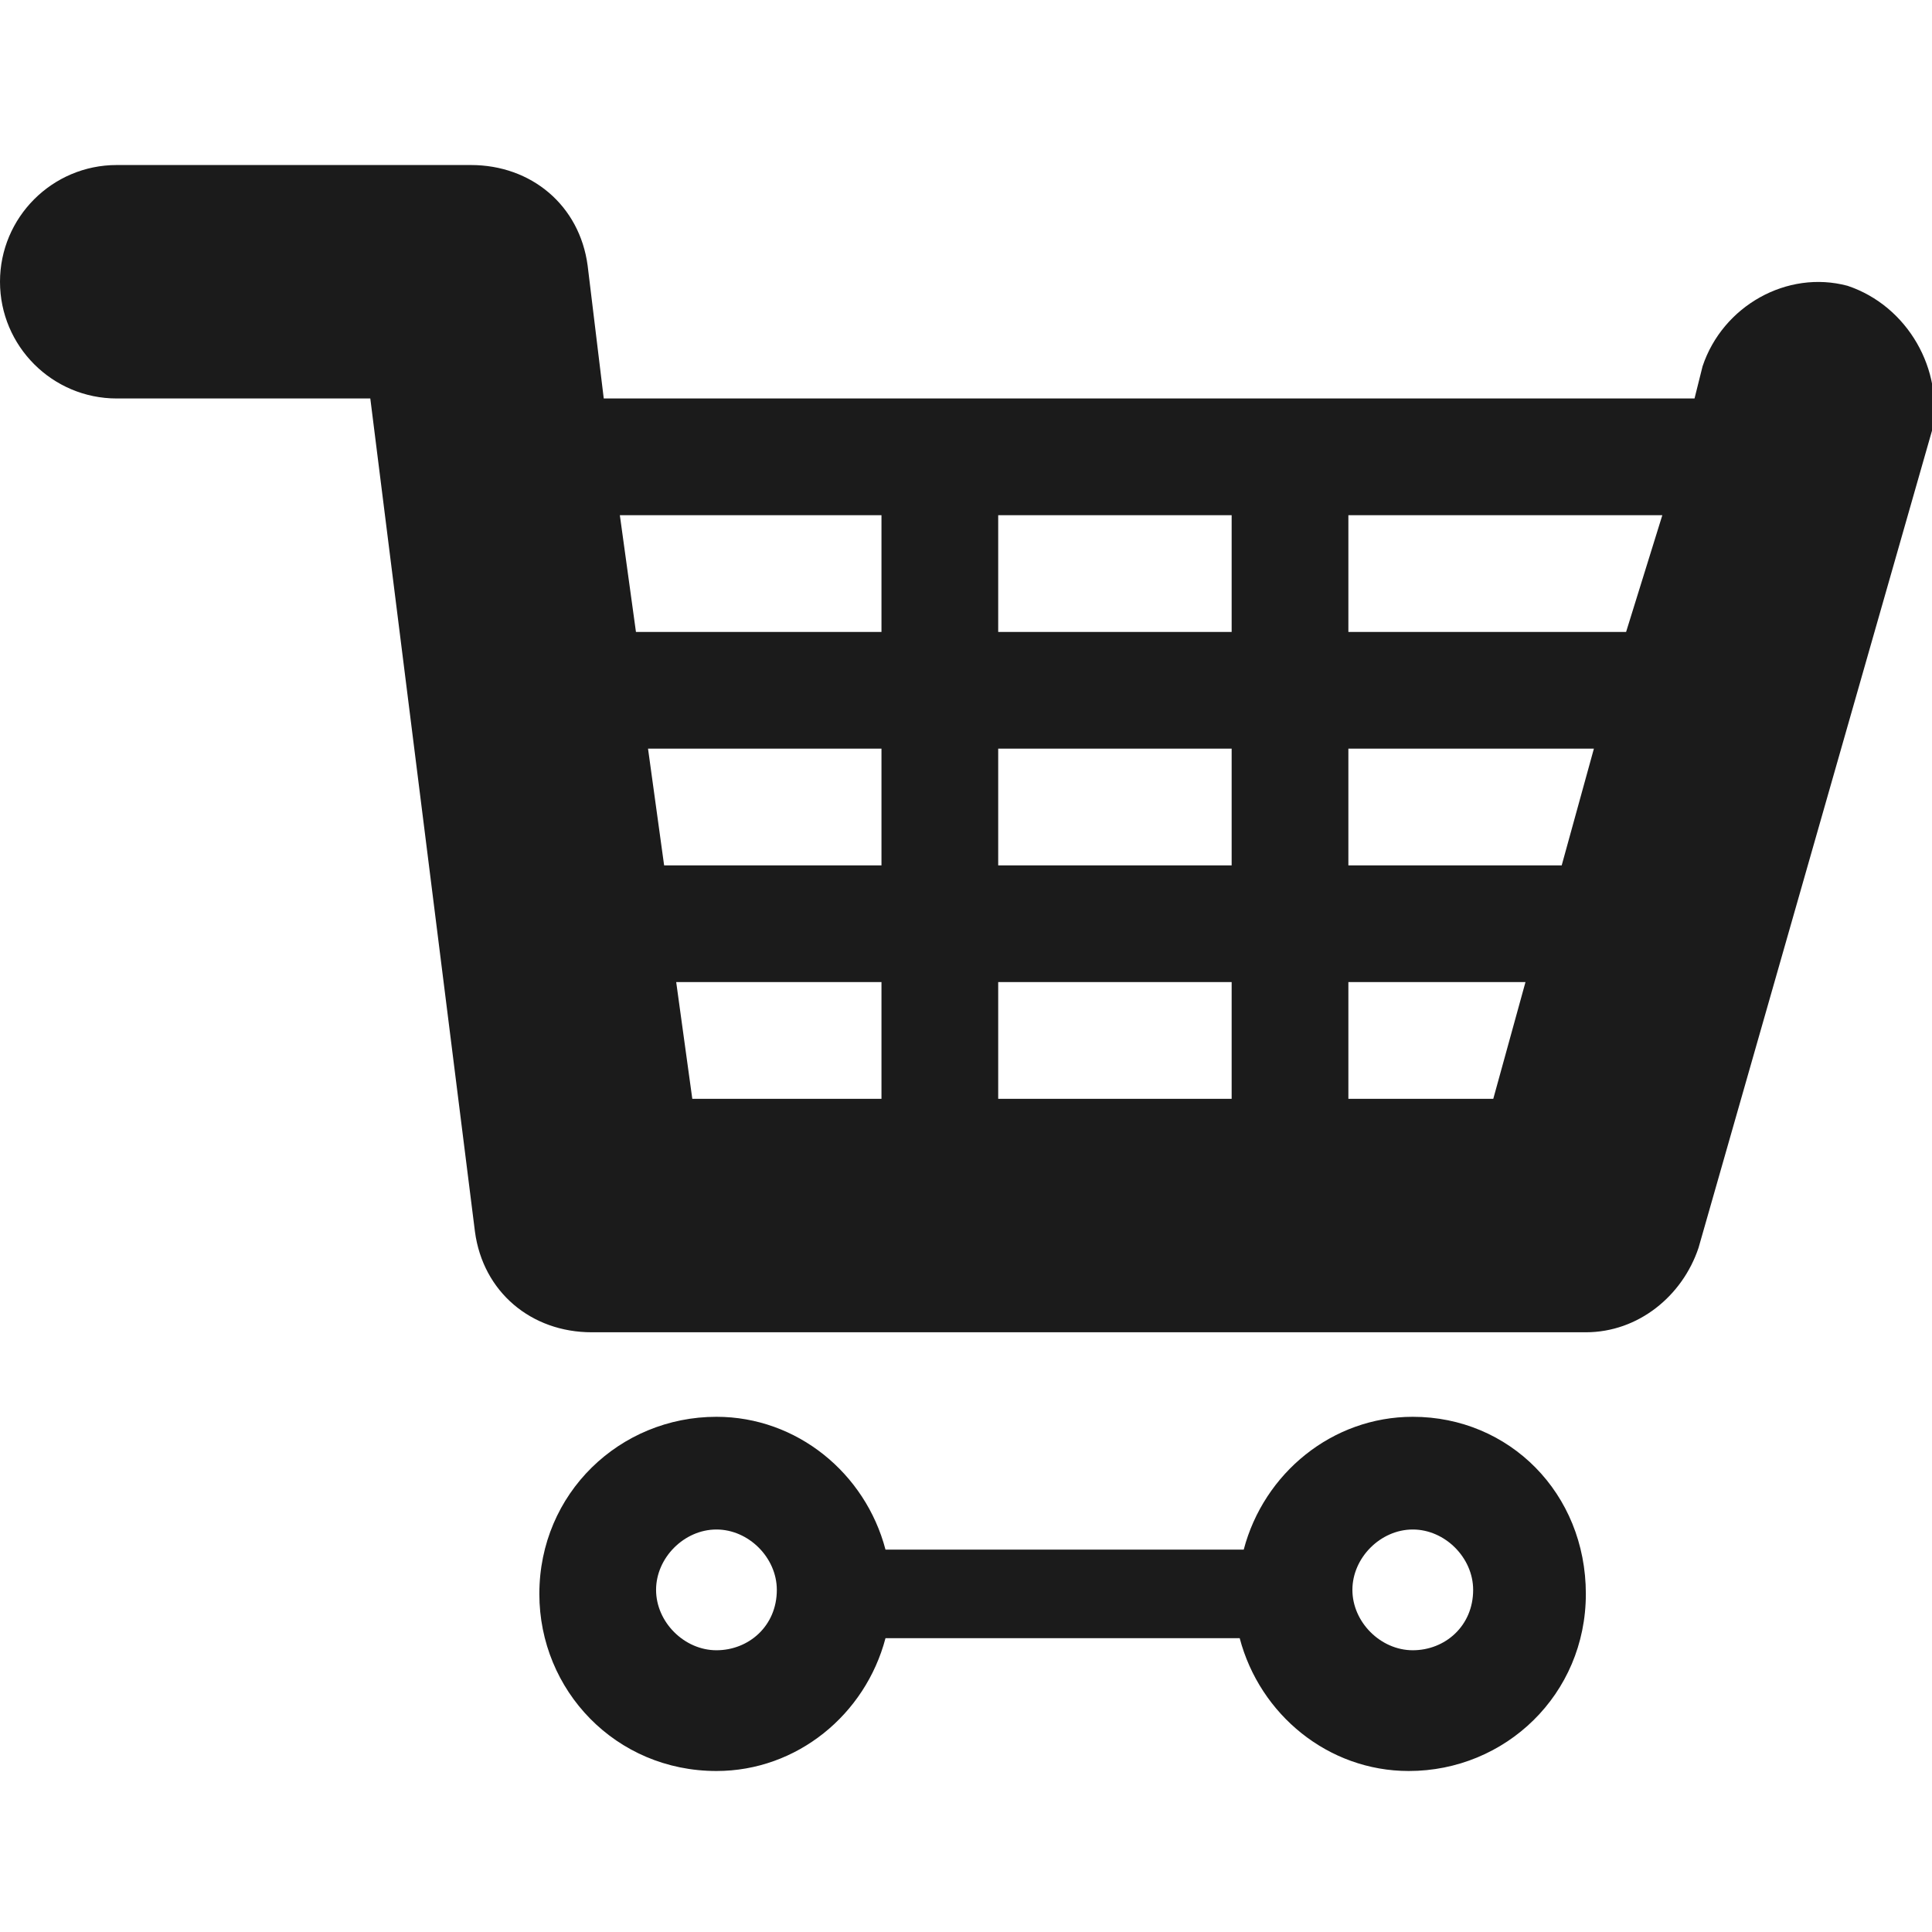
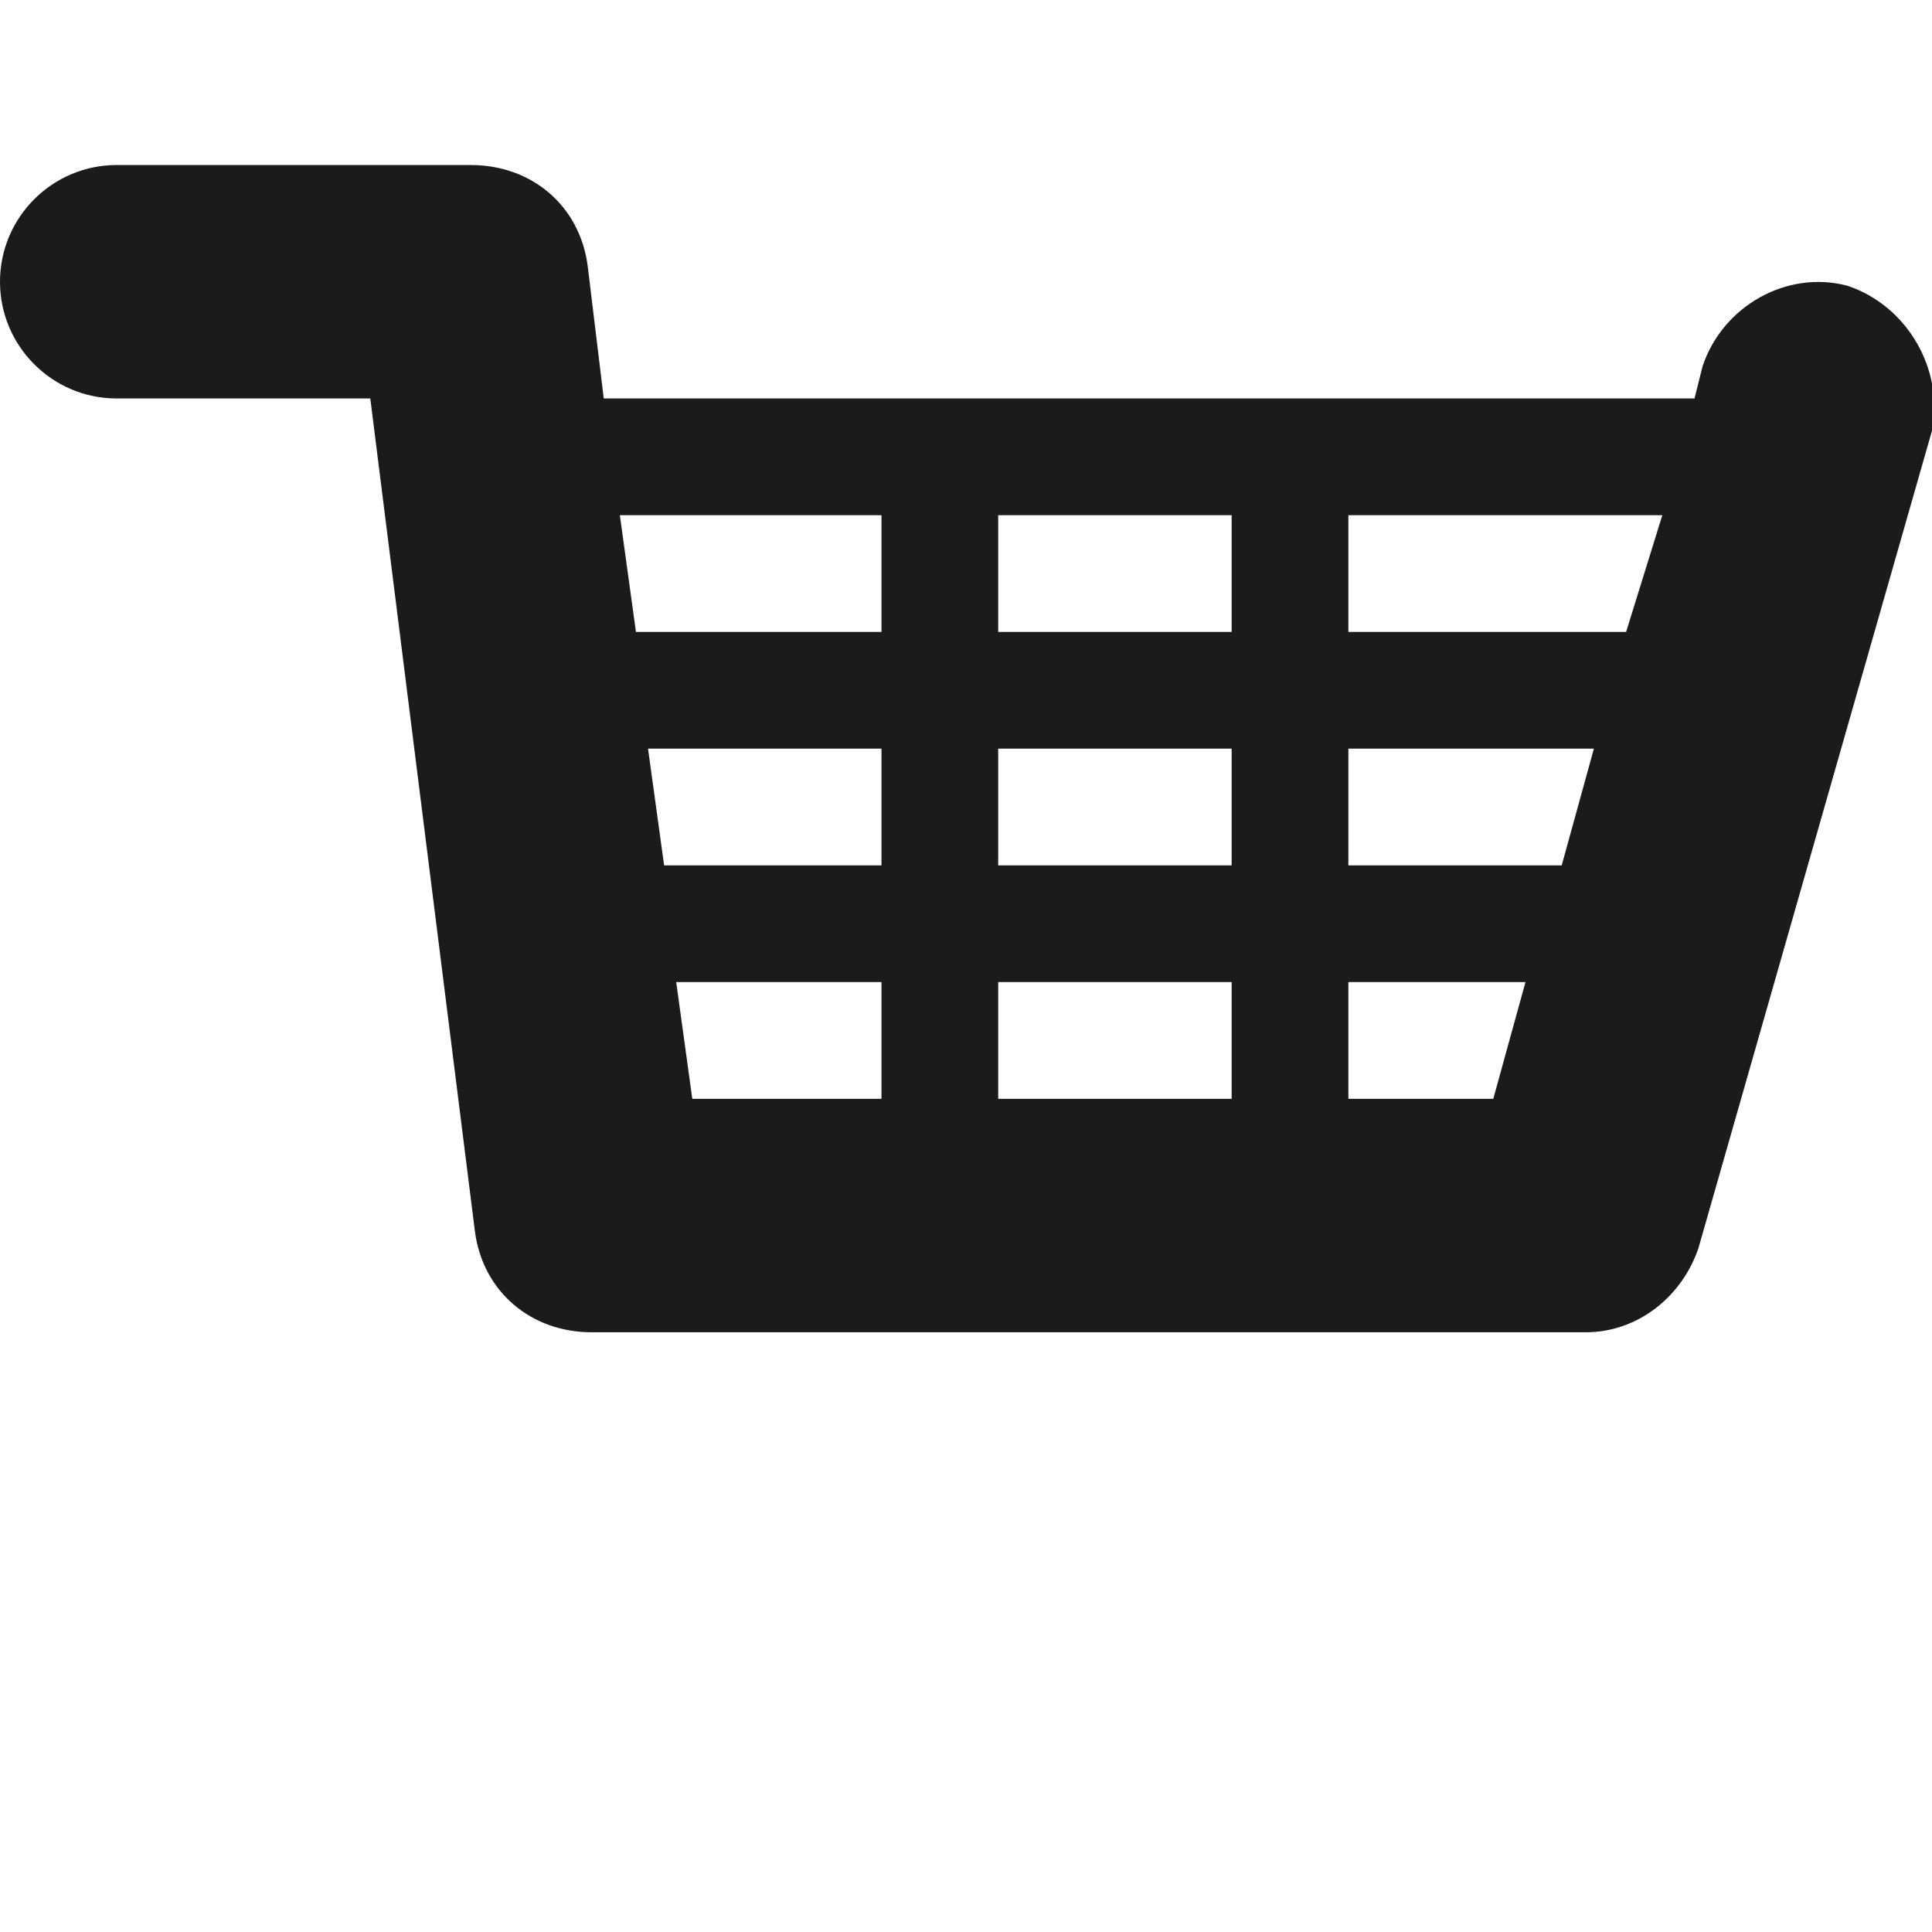
<svg xmlns="http://www.w3.org/2000/svg" version="1.1" id="Layer_1" x="0px" y="0px" viewBox="0 0 48 48" style="enable-background:new 0 0 48 48;" xml:space="preserve">
  <style type="text/css">
	.st0{fill:#1B1B1B;}
</style>
  <g>
    <g>
      <path class="st0" d="M45.9,7.1c-1.5-0.4-3.1,0.5-3.6,2l-0.2,0.8H15l-0.4-3.3c-0.2-1.5-1.4-2.5-2.9-2.5H2.9C1.3,4.1,0,5.4,0,7    c0,1.6,1.3,2.9,2.9,2.9h6.3l2.6,20.7c0.2,1.5,1.4,2.5,2.9,2.5h24.7c1.3,0,2.4-0.9,2.8-2.1l5.8-20.3C48.3,9.2,47.4,7.6,45.9,7.1z     M21.9,27.3h-4.7l-0.4-2.9h5.1V27.3z M21.9,21.5h-5.4l-0.4-2.9h5.8V21.5z M21.9,15.7h-6.1l-0.4-2.9h6.5V15.7z M30.6,27.3h-5.8    v-2.9h5.8V27.3z M30.6,21.5h-5.8v-2.9h5.8V21.5z M30.6,15.7h-5.8v-2.9h5.8V15.7z M37.1,27.3h-3.6v-2.9h4.4L37.1,27.3z M38.8,21.5    h-5.3v-2.9h6.1L38.8,21.5z M40.4,15.7h-6.9v-2.9h7.8L40.4,15.7z" />
    </g>
    <g>
-       <path class="st0" d="M35.1,35.2c-2,0-3.7,1.4-4.2,3.3H22c-0.5-1.9-2.2-3.3-4.2-3.3c-2.4,0-4.4,1.9-4.4,4.4c0,2.4,1.9,4.4,4.4,4.4    c2,0,3.7-1.4,4.2-3.3h8.8c0.5,1.9,2.2,3.3,4.2,3.3c2.4,0,4.4-1.9,4.4-4.4C39.4,37.1,37.5,35.2,35.1,35.2z M17.8,41    c-0.8,0-1.5-0.7-1.5-1.5c0-0.8,0.7-1.5,1.5-1.5c0.8,0,1.5,0.7,1.5,1.5C19.3,40.4,18.6,41,17.8,41z M35.1,41    c-0.8,0-1.5-0.7-1.5-1.5c0-0.8,0.7-1.5,1.5-1.5c0.8,0,1.5,0.7,1.5,1.5C36.6,40.4,35.9,41,35.1,41z" />
-     </g>
+       </g>
  </g>
</svg>